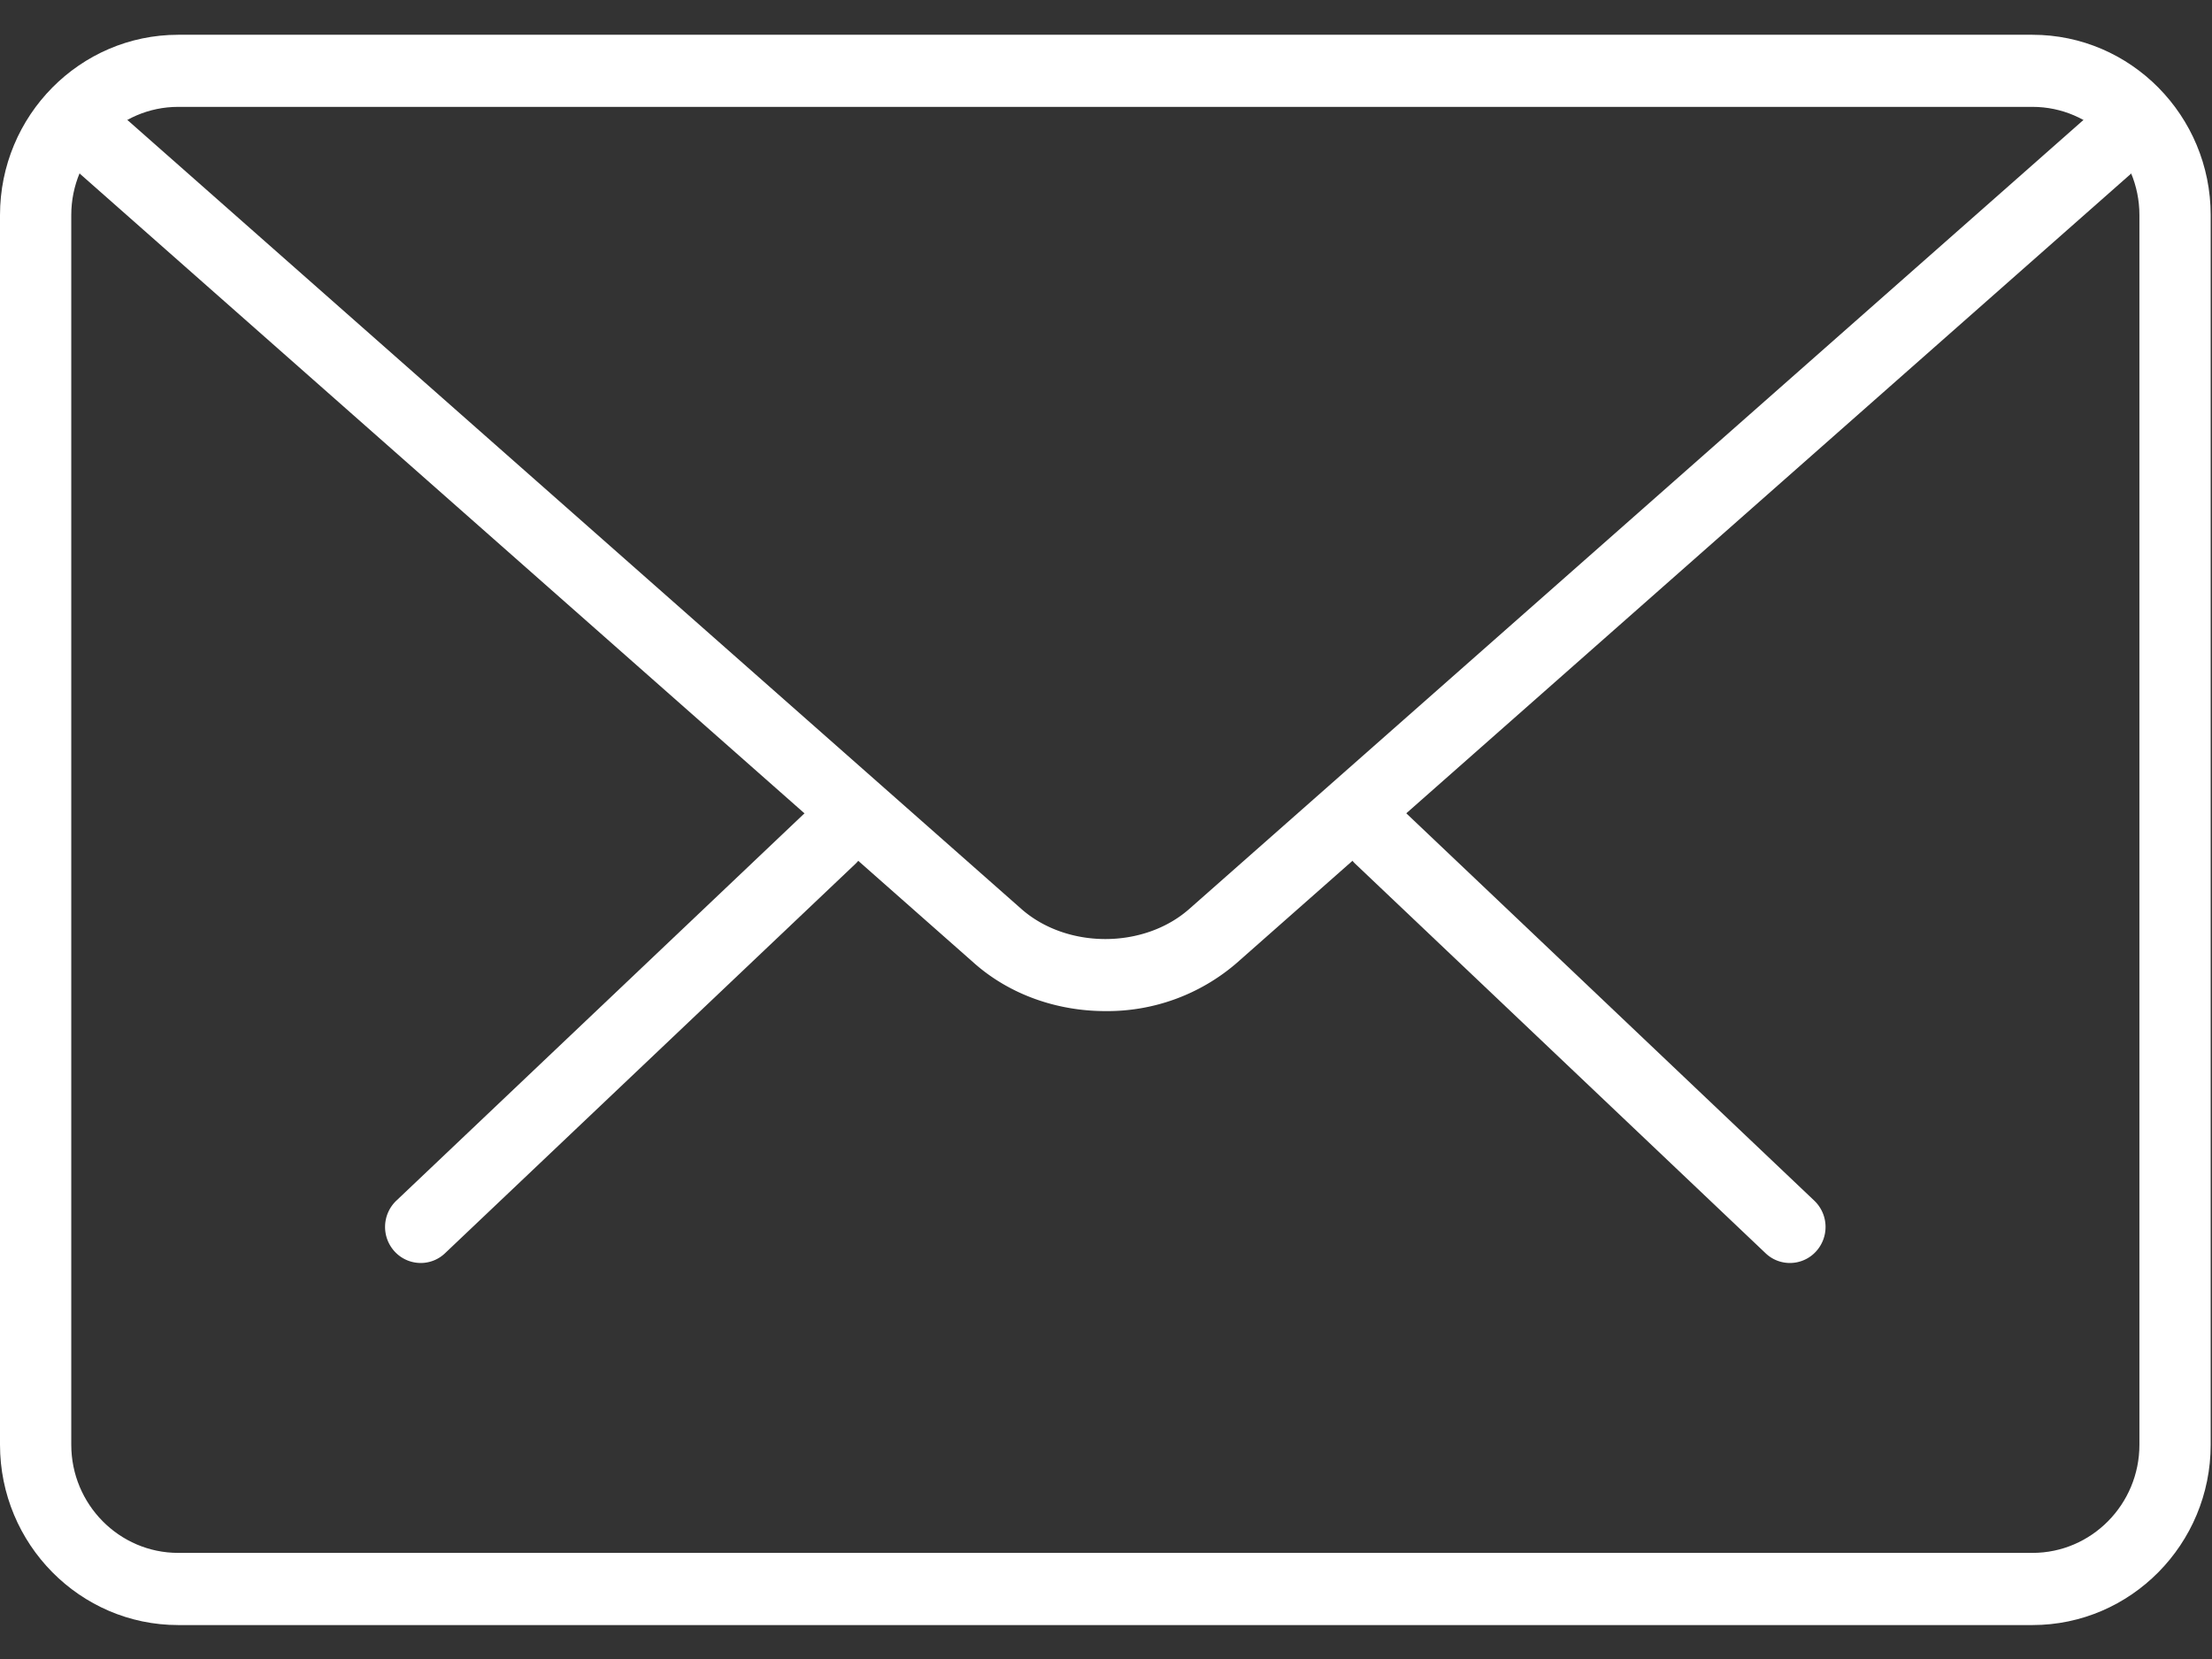
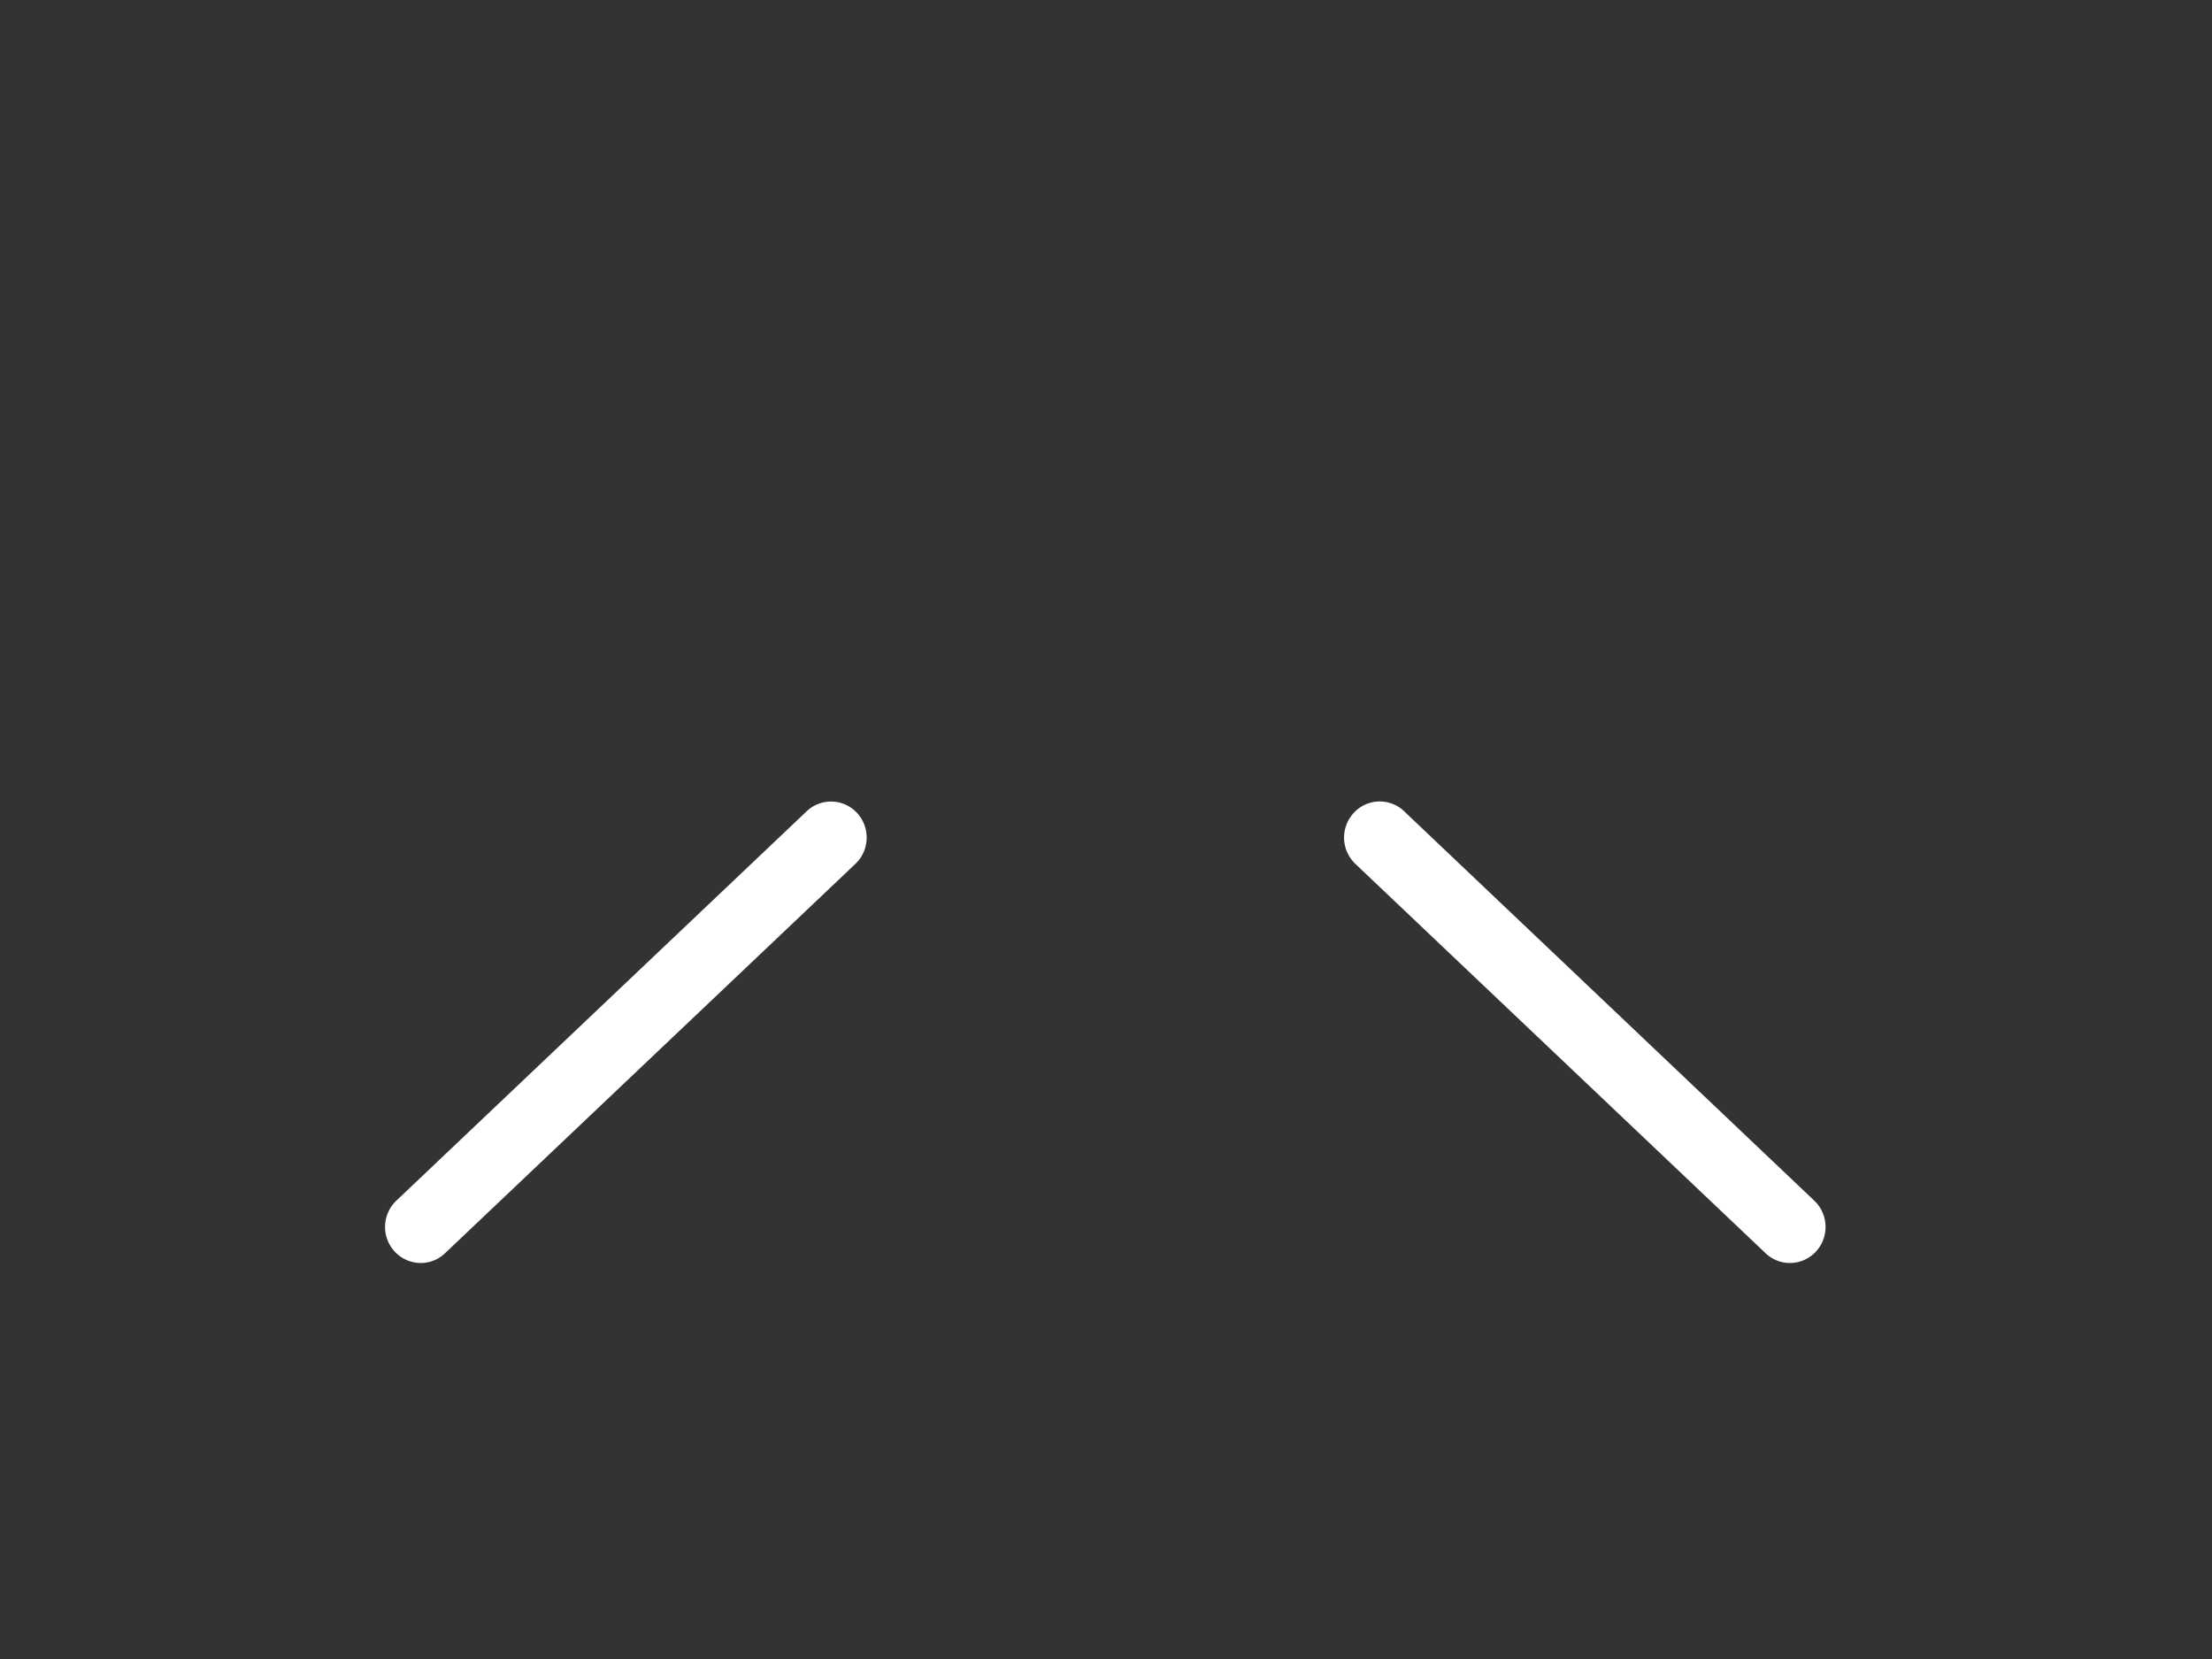
<svg xmlns="http://www.w3.org/2000/svg" width="32" height="24" viewBox="0 0 32 24">
  <rect x="0" y="0" width="32" height="24" fill="#333333" stroke="none" />
  <g fill="#FFF" fill-rule="evenodd">
    <path d="M25.894 18.271a.507.507 0 01-.353-.142l-5.934-5.632a.525.525 0 01-.023-.737.51.51 0 01.73-.023l5.933 5.633a.525.525 0 01.023.736.511.511 0 01-.376.165zm-19.808 0a.513.513 0 01-.376-.165.525.525 0 01.023-.736l5.936-5.633a.512.512 0 01.729.023c.195.21.184.54-.023.737l-5.936 5.632a.507.507 0 01-.353.142z" />
-     <path d="M29.403 23.509H2.578c-1.42 0-2.578-1.17-2.578-2.61V3.113C0 1.672 1.157.503 2.578.503h26.825c1.421 0 2.578 1.17 2.578 2.609V20.9c0 1.439-1.157 2.609-2.578 2.609zM2.578 1.546c-.853 0-1.547.703-1.547 1.566V20.9c0 .863.694 1.565 1.547 1.565h26.825c.853 0 1.547-.702 1.547-1.565V3.112c0-.863-.694-1.566-1.547-1.566H2.578z" />
-     <path d="M15.99 14.627c-.685 0-1.371-.23-1.893-.69L.856 2.249a.527.527 0 01-.05-.737.515.515 0 01.727-.05l13.242 11.687c.659.581 1.772.581 2.43 0L30.43 1.48a.512.512 0 01.728.05.527.527 0 01-.05.736l-13.223 11.67a2.86 2.86 0 01-1.893.691z" />
  </g>
</svg>